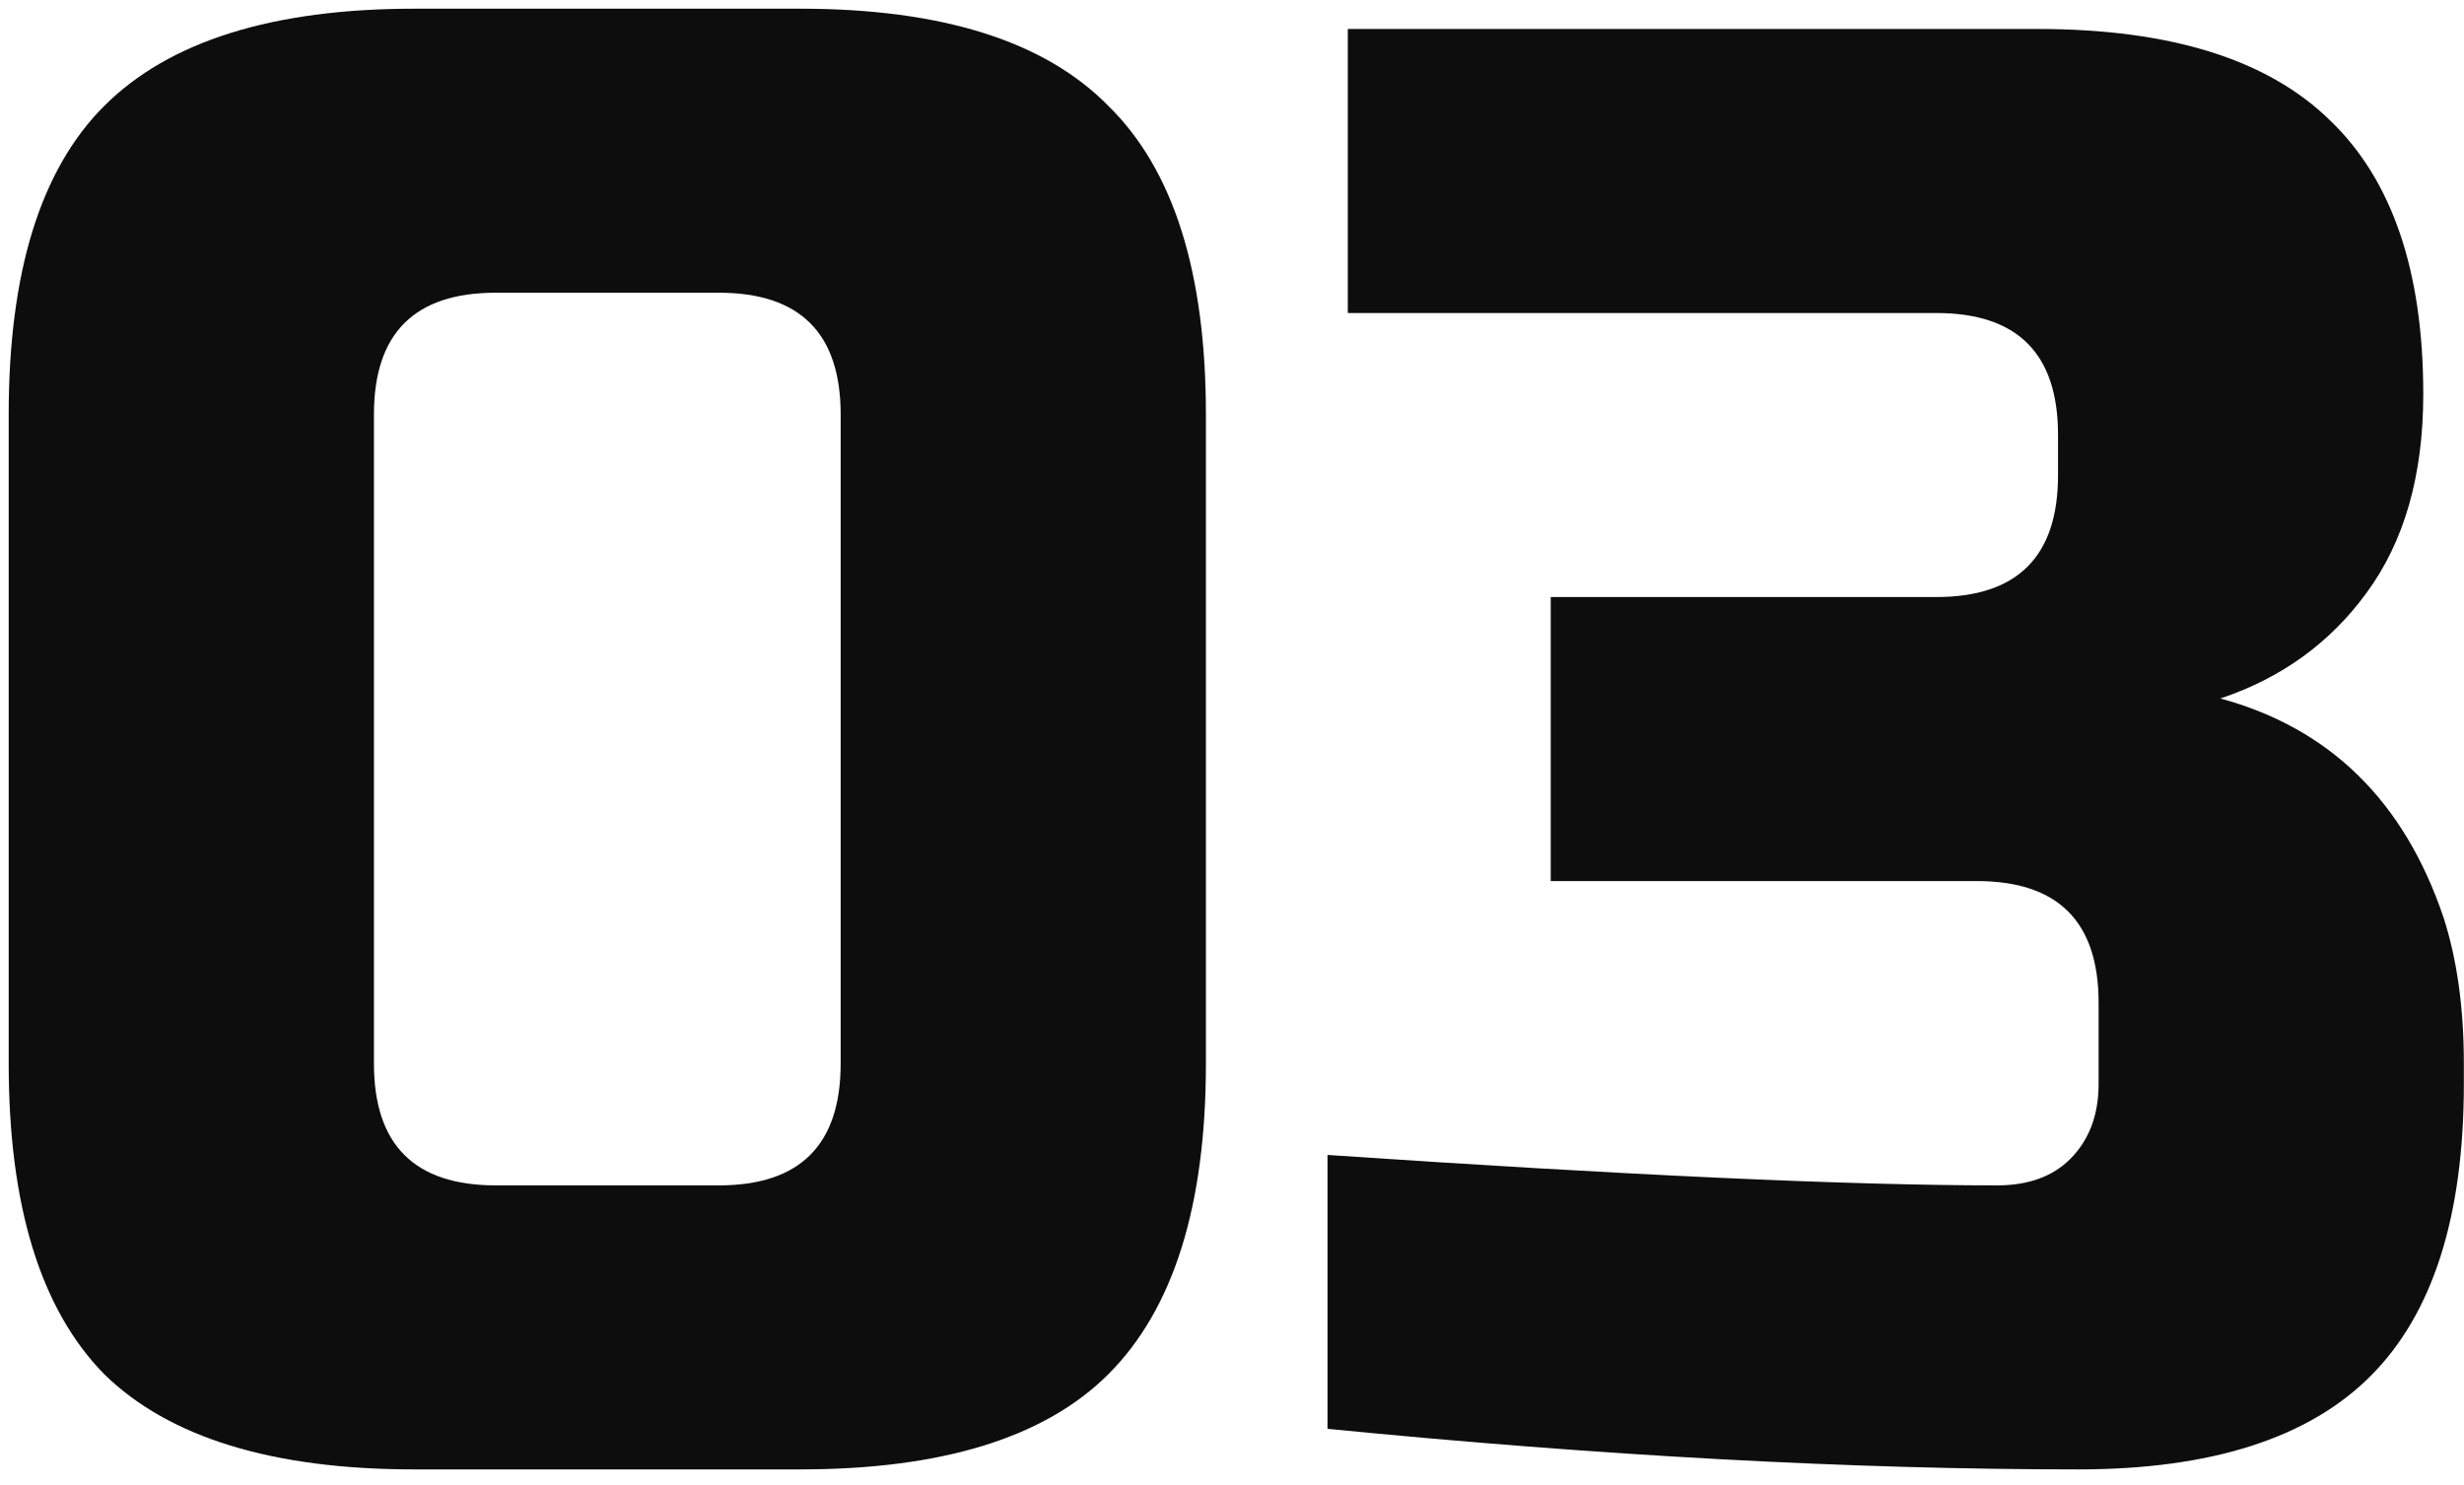
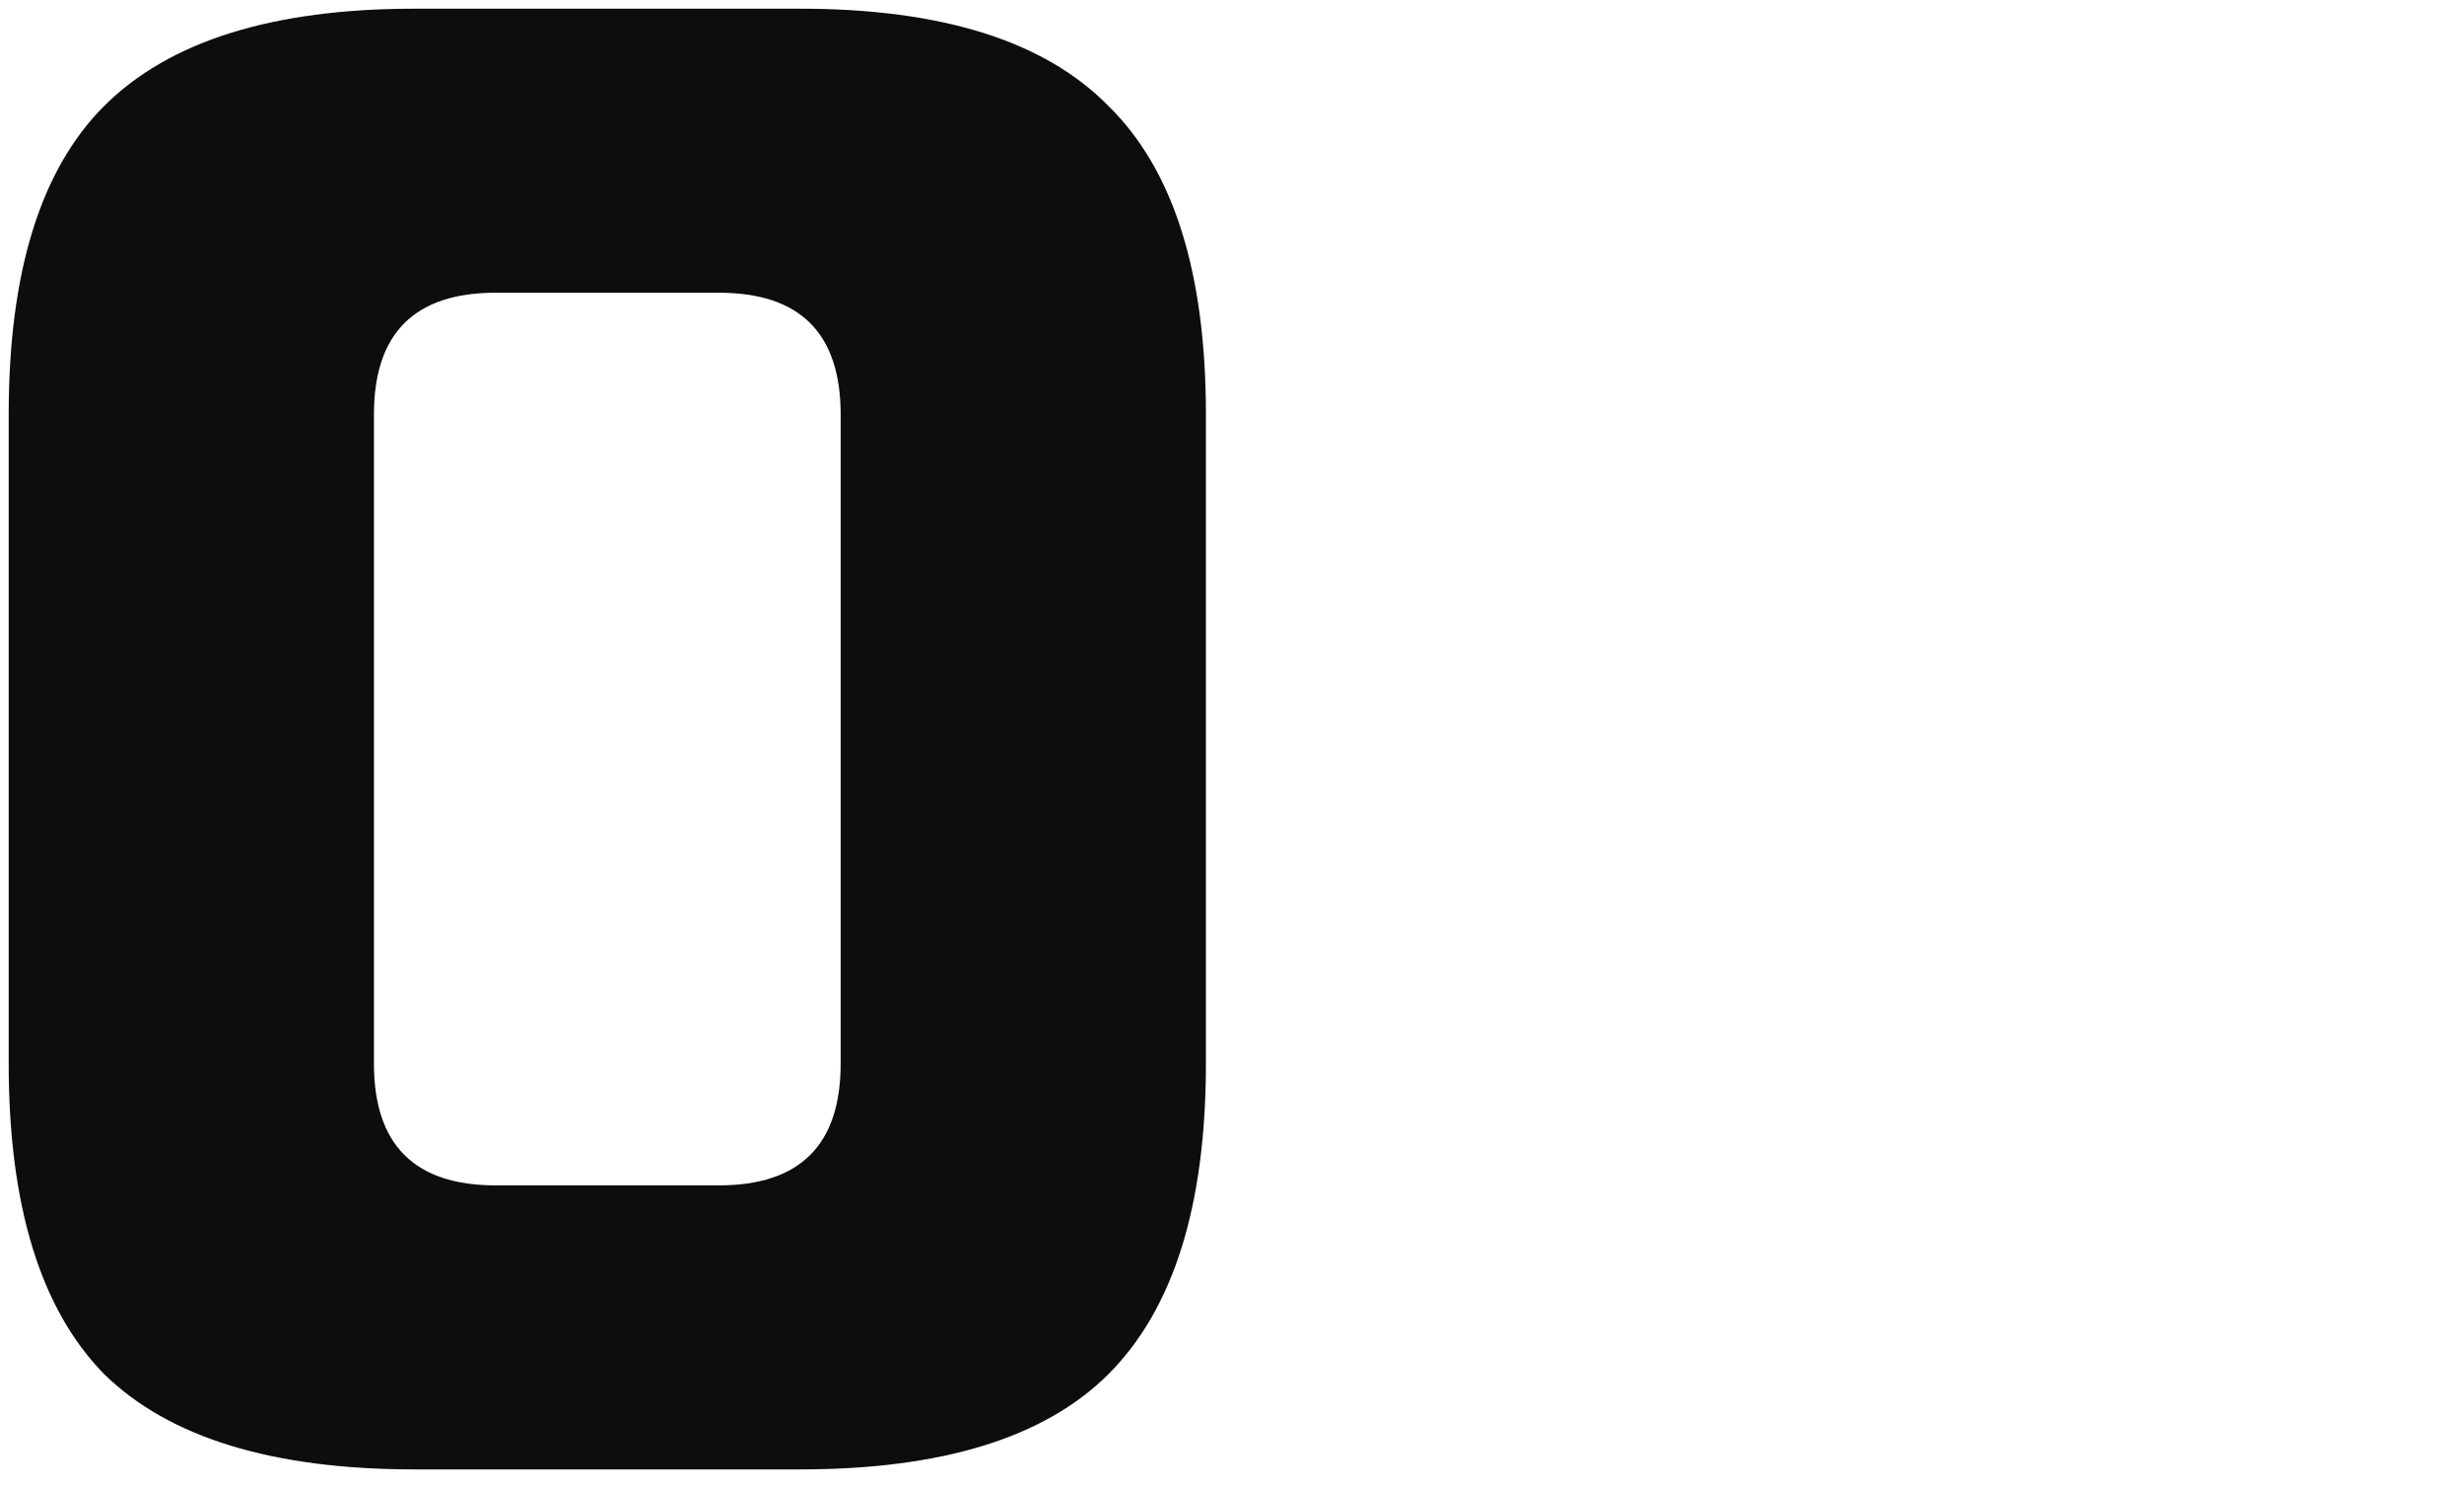
<svg xmlns="http://www.w3.org/2000/svg" width="68" height="41" viewBox="0 0 68 41" fill="none">
  <path d="M23.2 11.44C23.2 9.2 22.08 8.08 19.84 8.08H13.68C11.44 8.08 10.32 9.2 10.32 11.44V29.36C10.32 31.6 11.44 32.72 13.68 32.72H19.84C22.08 32.72 23.2 31.6 23.2 29.36V11.44ZM33.28 29.36C33.28 33.28 32.384 36.136 30.592 37.928C28.838 39.683 26 40.56 22.08 40.56H11.44C7.52 40.56 4.664 39.683 2.872 37.928C1.118 36.136 0.24 33.28 0.24 29.36V11.44C0.24 7.52 1.118 4.683 2.872 2.928C4.664 1.136 7.52 0.24 11.44 0.24H22.08C26 0.24 28.838 1.136 30.592 2.928C32.384 4.683 33.28 7.52 33.28 11.44V29.36Z" fill="#0D0D0D" />
-   <path d="M57.356 40.56C51.121 40.56 44.215 40.187 36.636 39.44V31.88C44.886 32.44 51.047 32.72 55.116 32.72C55.974 32.72 56.647 32.477 57.132 31.992C57.654 31.469 57.916 30.779 57.916 29.92V27.68C57.916 25.44 56.796 24.32 54.556 24.32H42.796V16.48H53.436C55.676 16.48 56.796 15.36 56.796 13.12V12C56.796 9.76 55.676 8.64 53.436 8.64H37.196V0.8H56.236C59.895 0.8 62.583 1.64 64.3 3.32C66.017 4.963 66.876 7.483 66.876 10.88C66.876 13.12 66.353 14.949 65.308 16.368C64.3 17.749 62.956 18.72 61.276 19.28C64.3 20.101 66.353 22.117 67.436 25.328C67.809 26.485 67.996 27.829 67.996 29.36V29.92C67.996 33.579 67.137 36.267 65.42 37.984C63.703 39.701 61.014 40.56 57.356 40.56Z" fill="#0D0D0D" />
</svg>